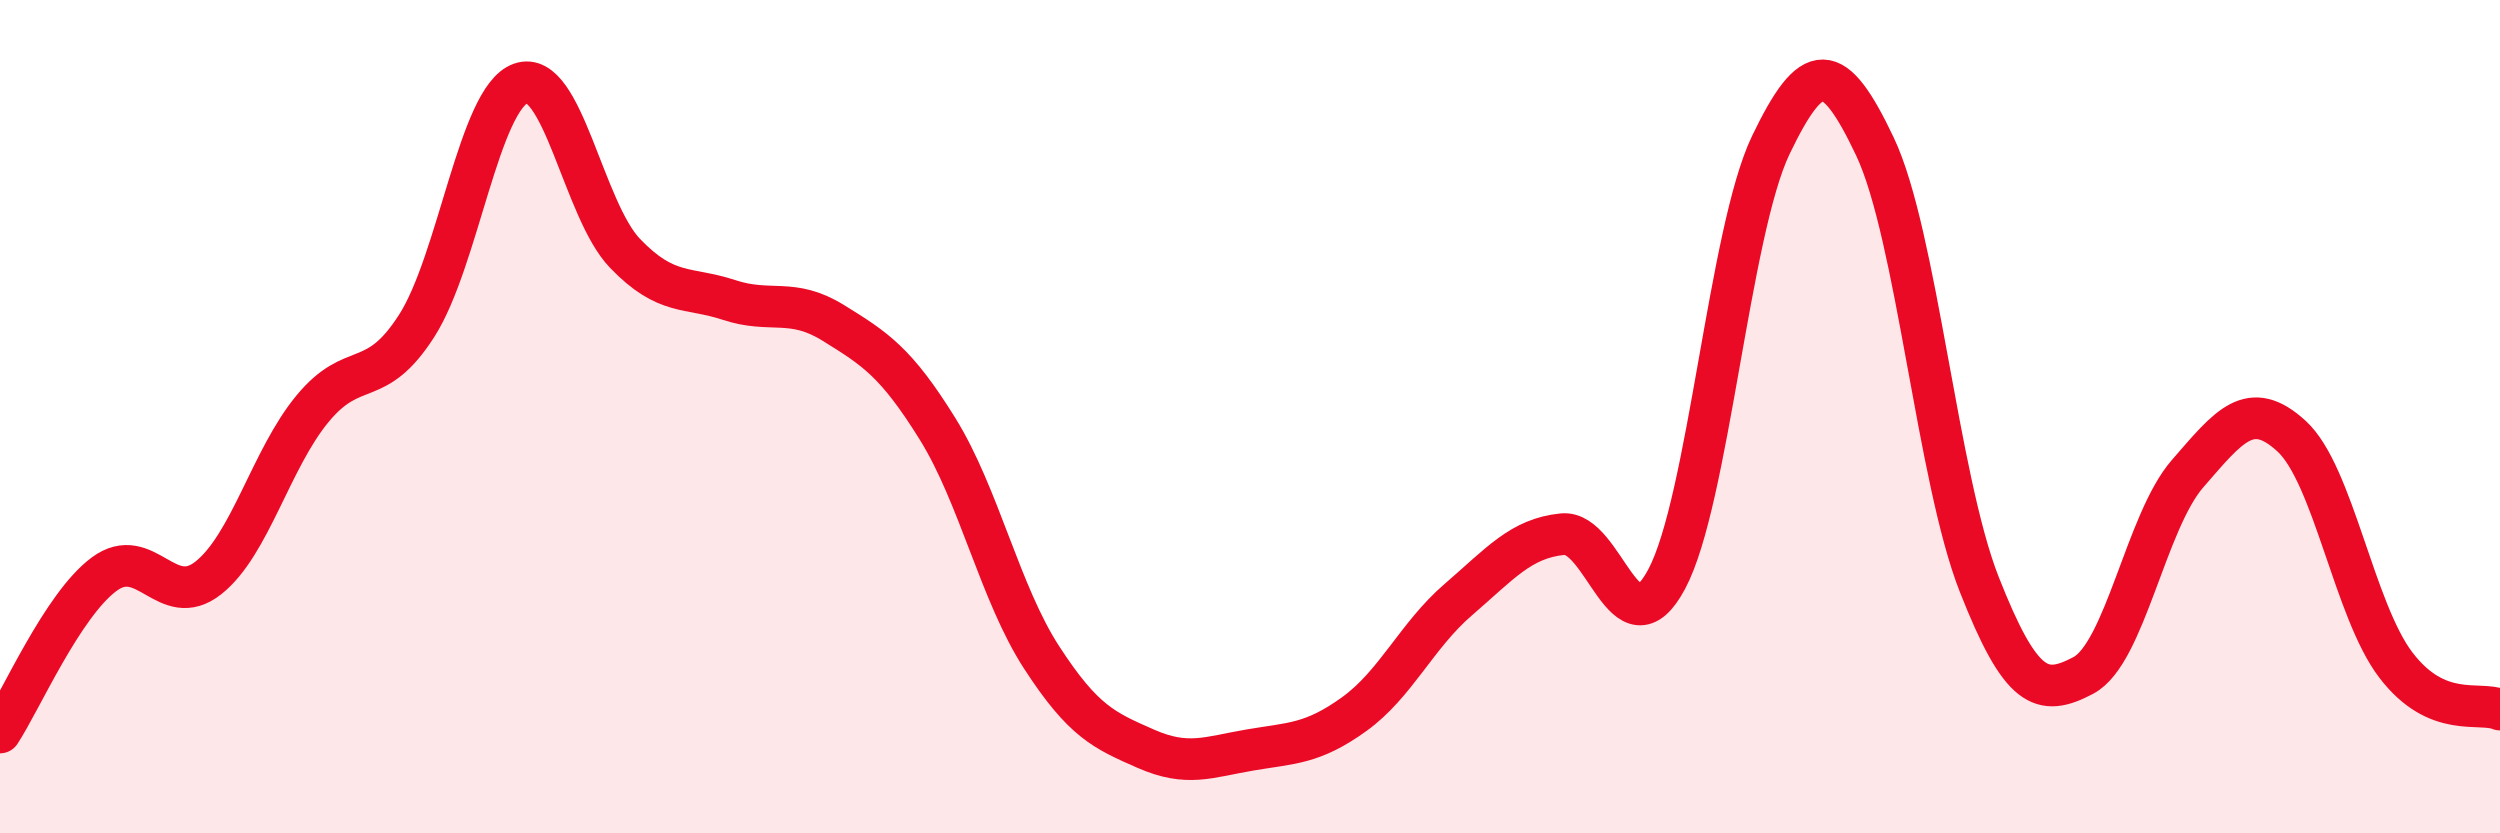
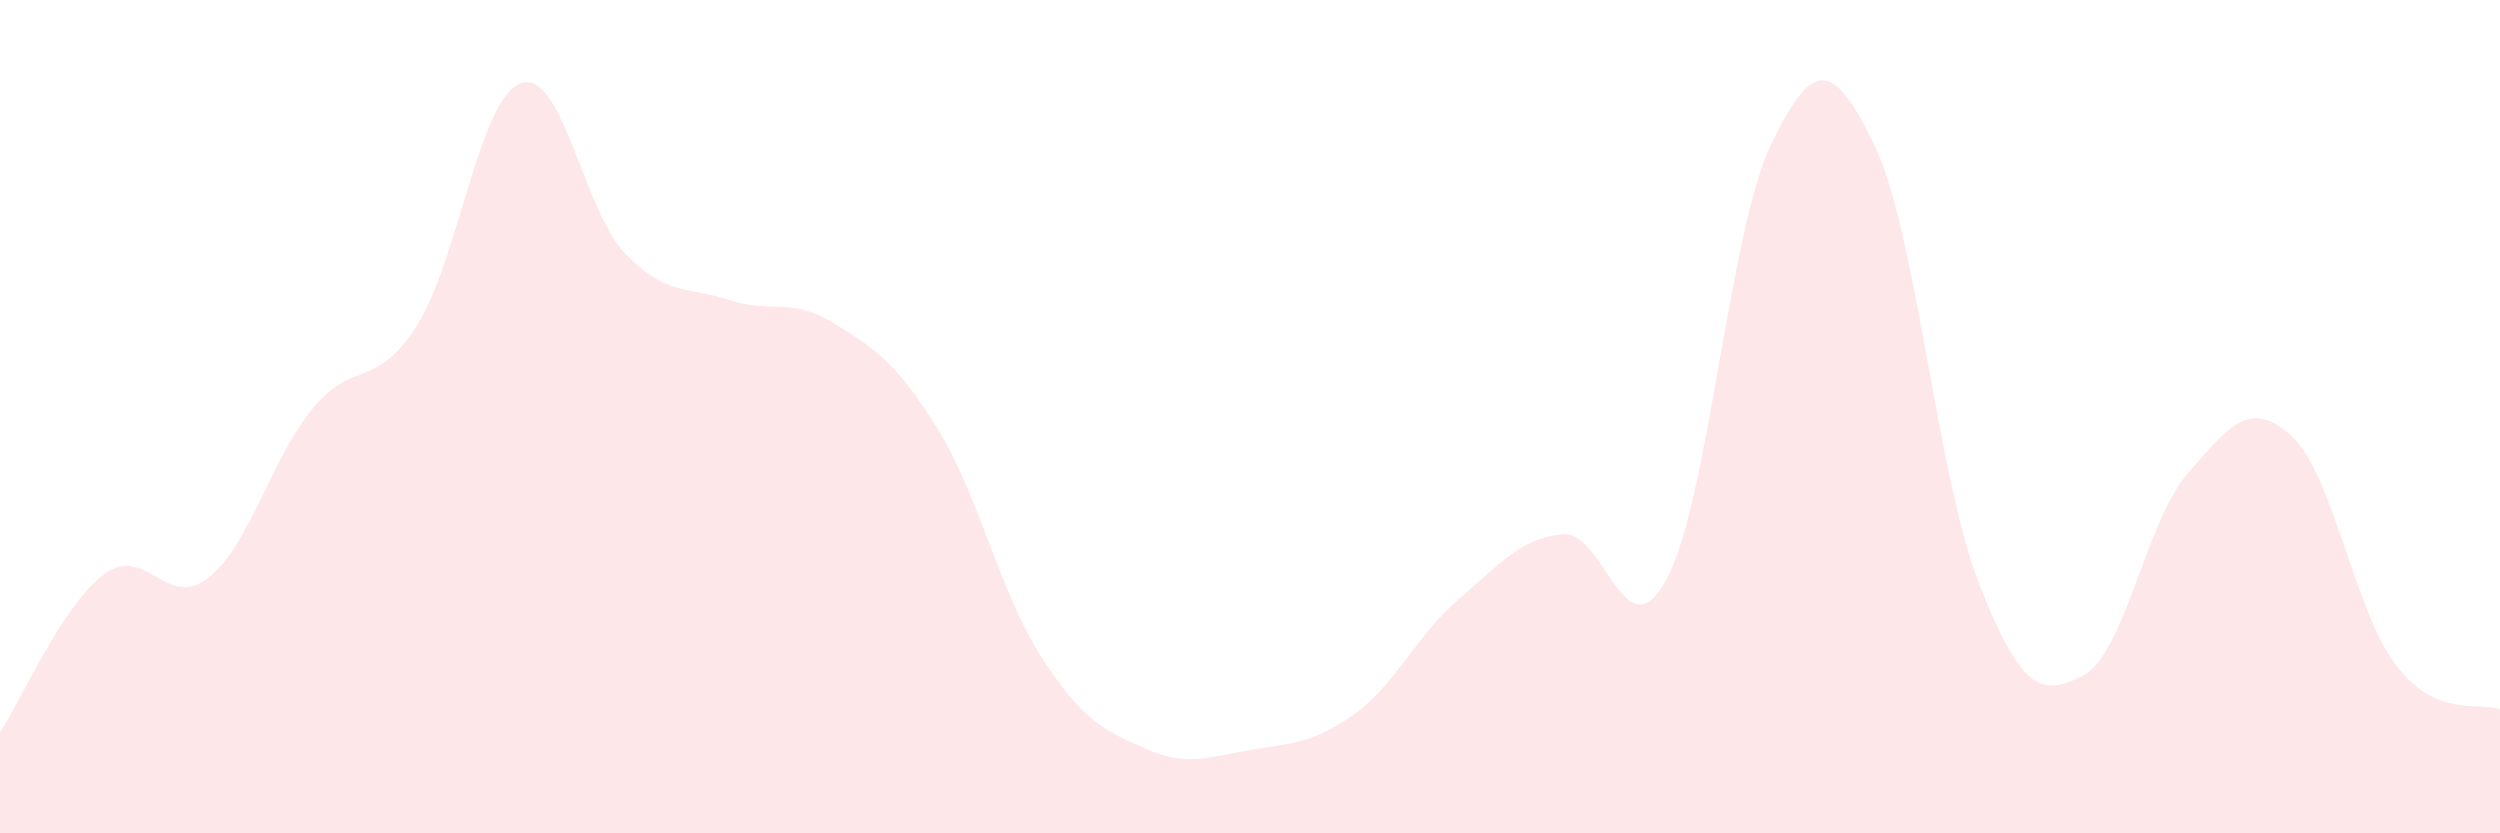
<svg xmlns="http://www.w3.org/2000/svg" width="60" height="20" viewBox="0 0 60 20">
  <path d="M 0,17.58 C 0.5,16.82 1.5,14.52 2.5,13.78 C 3.5,13.04 4,14.66 5,13.87 C 6,13.08 6.5,11.02 7.5,9.81 C 8.5,8.6 9,9.38 10,7.82 C 11,6.26 11.5,2.35 12.5,2 C 13.5,1.65 14,5.04 15,6.08 C 16,7.12 16.5,6.87 17.5,7.2 C 18.5,7.53 19,7.13 20,7.75 C 21,8.37 21.5,8.68 22.5,10.29 C 23.5,11.9 24,14.24 25,15.78 C 26,17.32 26.5,17.53 27.5,17.97 C 28.5,18.41 29,18.17 30,18 C 31,17.83 31.5,17.86 32.5,17.14 C 33.5,16.42 34,15.25 35,14.39 C 36,13.53 36.5,12.92 37.5,12.82 C 38.5,12.72 39,15.77 40,13.9 C 41,12.03 41.5,5.56 42.5,3.48 C 43.5,1.4 44,1.41 45,3.52 C 46,5.63 46.5,11.48 47.5,14.02 C 48.5,16.56 49,16.74 50,16.21 C 51,15.68 51.5,12.52 52.5,11.37 C 53.5,10.22 54,9.55 55,10.47 C 56,11.39 56.5,14.65 57.5,15.96 C 58.5,17.27 59.5,16.82 60,17.03L60 20L0 20Z" fill="#EB0A25" opacity="0.1" stroke-linecap="round" stroke-linejoin="round" />
-   <path d="M 0,17.58 C 0.5,16.82 1.5,14.52 2.5,13.78 C 3.5,13.04 4,14.66 5,13.87 C 6,13.08 6.5,11.02 7.5,9.81 C 8.5,8.6 9,9.38 10,7.82 C 11,6.26 11.5,2.35 12.5,2 C 13.5,1.65 14,5.04 15,6.08 C 16,7.12 16.5,6.87 17.5,7.2 C 18.5,7.53 19,7.13 20,7.75 C 21,8.37 21.5,8.68 22.5,10.29 C 23.5,11.9 24,14.24 25,15.78 C 26,17.32 26.5,17.53 27.5,17.97 C 28.5,18.41 29,18.17 30,18 C 31,17.83 31.5,17.86 32.5,17.14 C 33.5,16.42 34,15.25 35,14.39 C 36,13.53 36.5,12.92 37.5,12.82 C 38.5,12.72 39,15.77 40,13.9 C 41,12.03 41.5,5.56 42.5,3.48 C 43.5,1.4 44,1.41 45,3.52 C 46,5.63 46.5,11.48 47.5,14.02 C 48.5,16.56 49,16.74 50,16.21 C 51,15.68 51.5,12.52 52.5,11.37 C 53.5,10.22 54,9.55 55,10.47 C 56,11.39 56.5,14.65 57.5,15.96 C 58.5,17.27 59.5,16.82 60,17.03" stroke="#EB0A25" stroke-width="1" fill="none" stroke-linecap="round" stroke-linejoin="round" />
</svg>